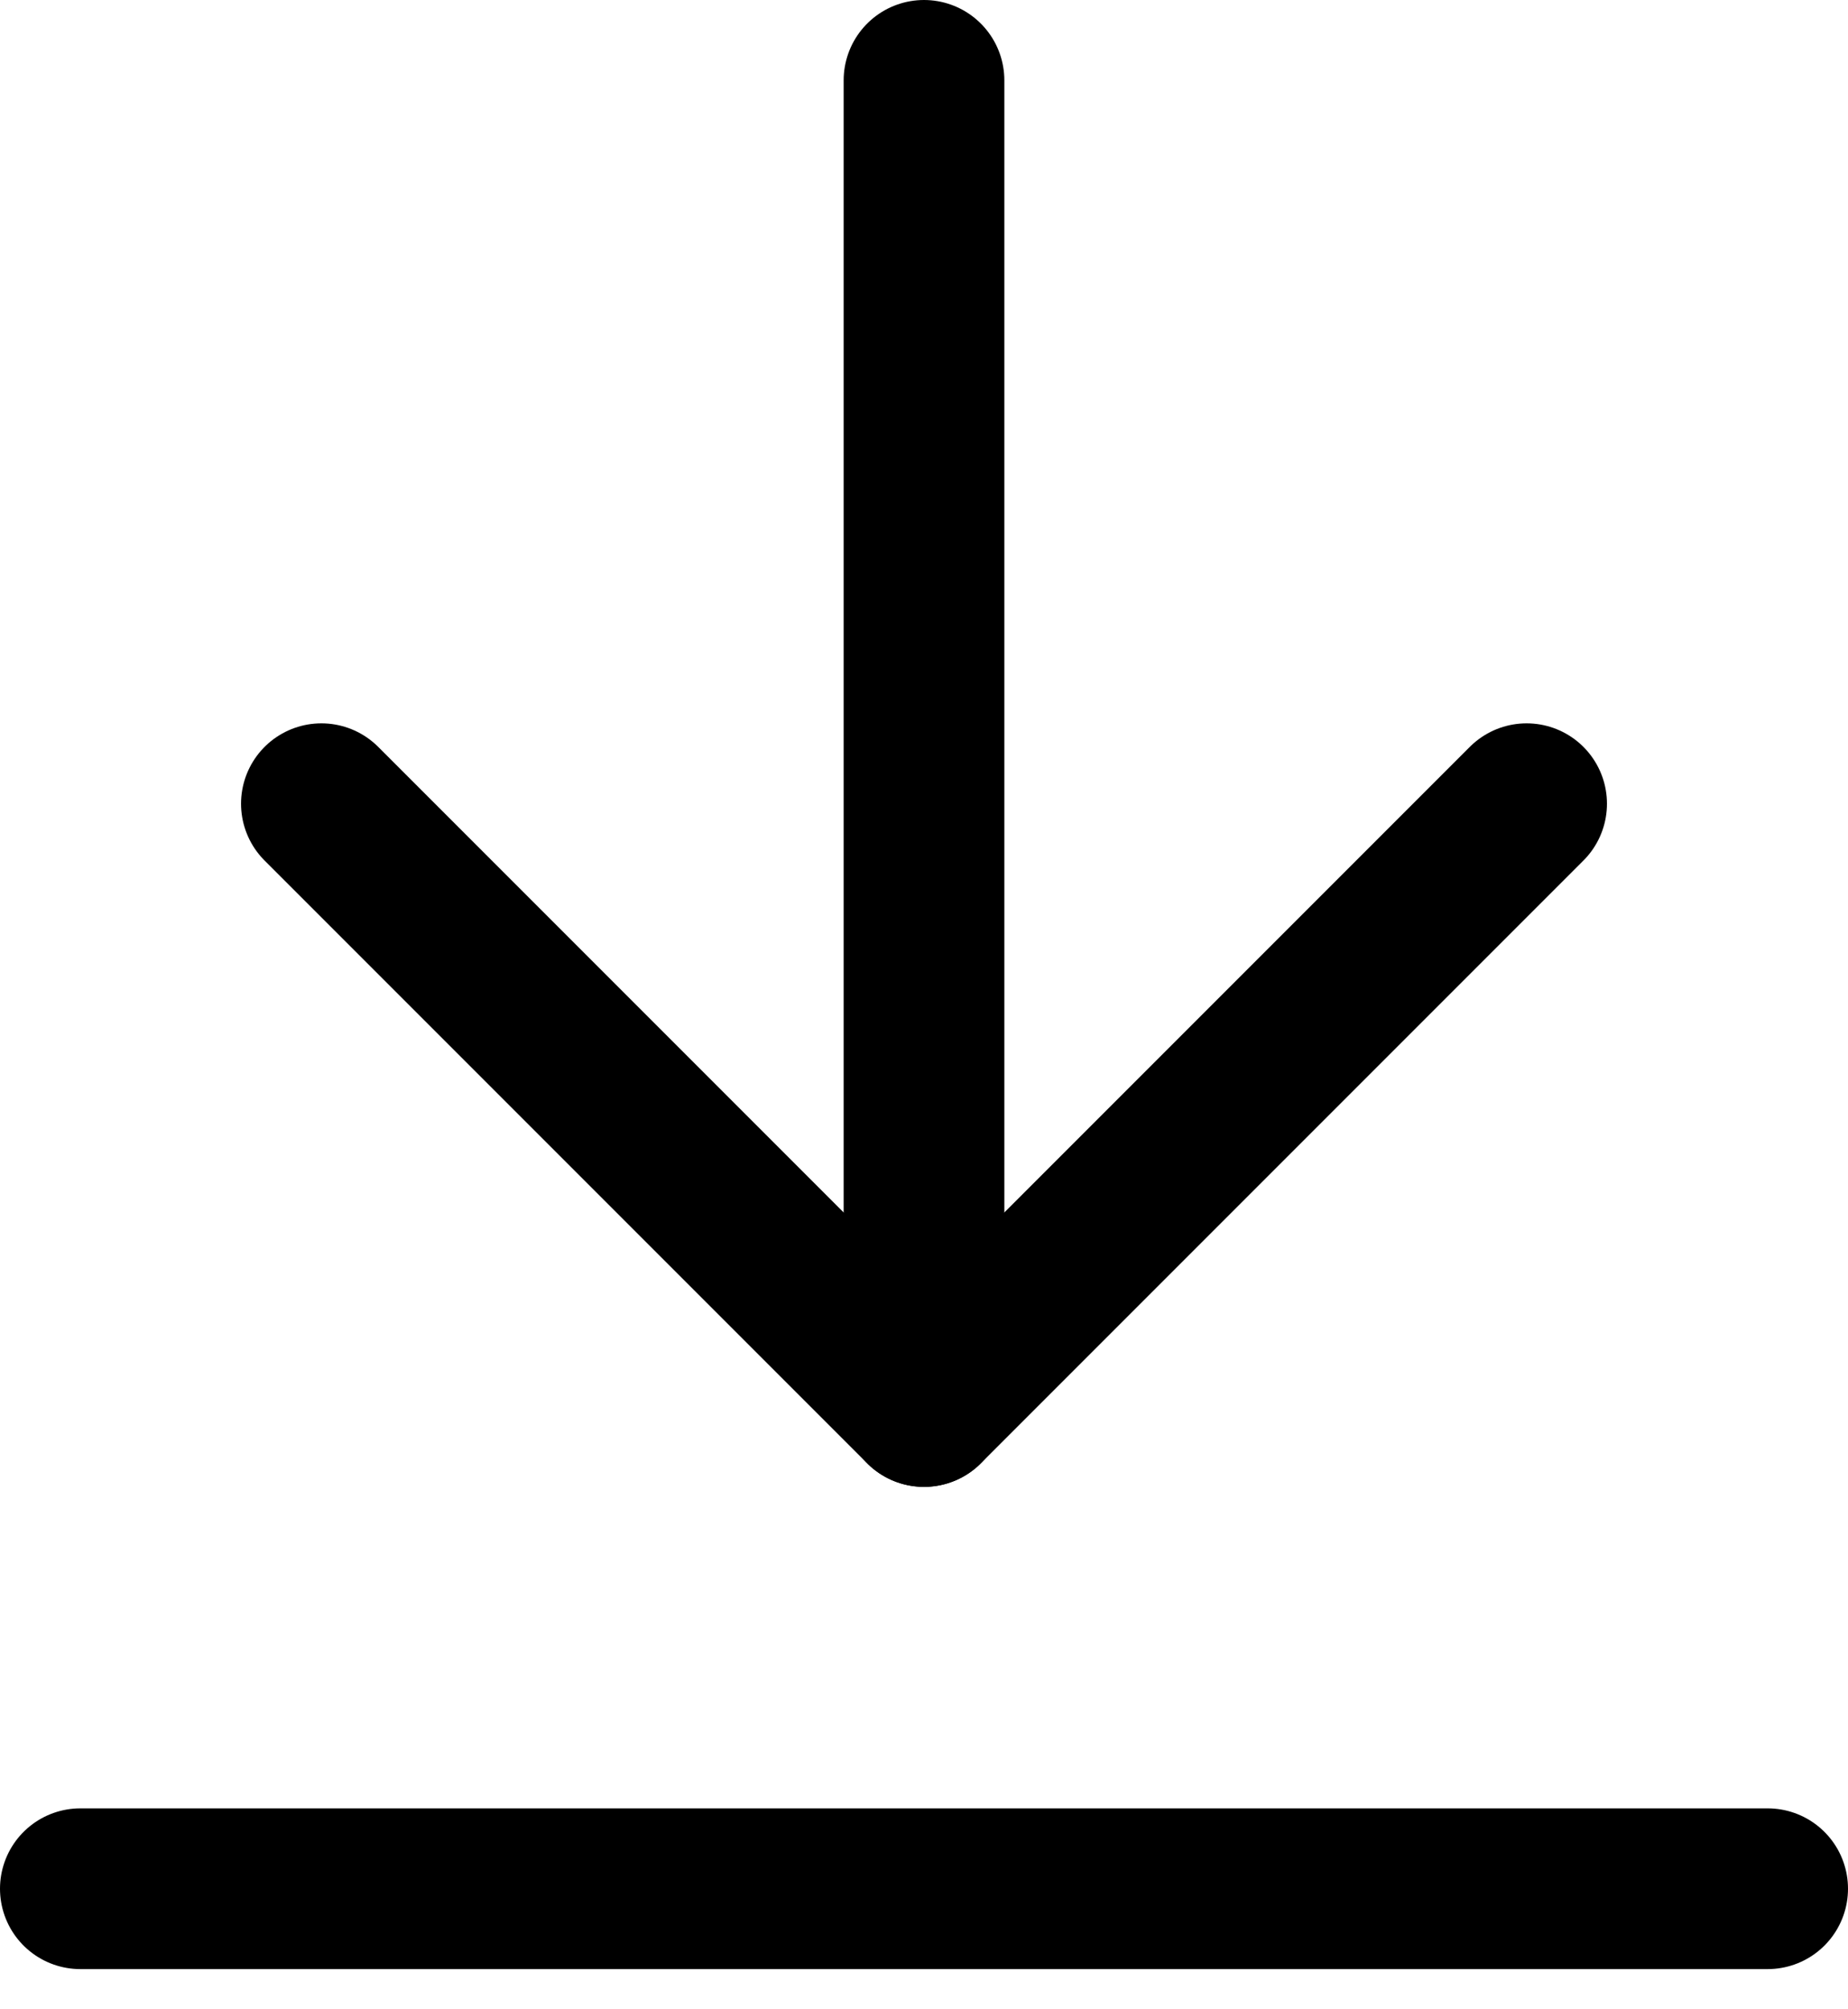
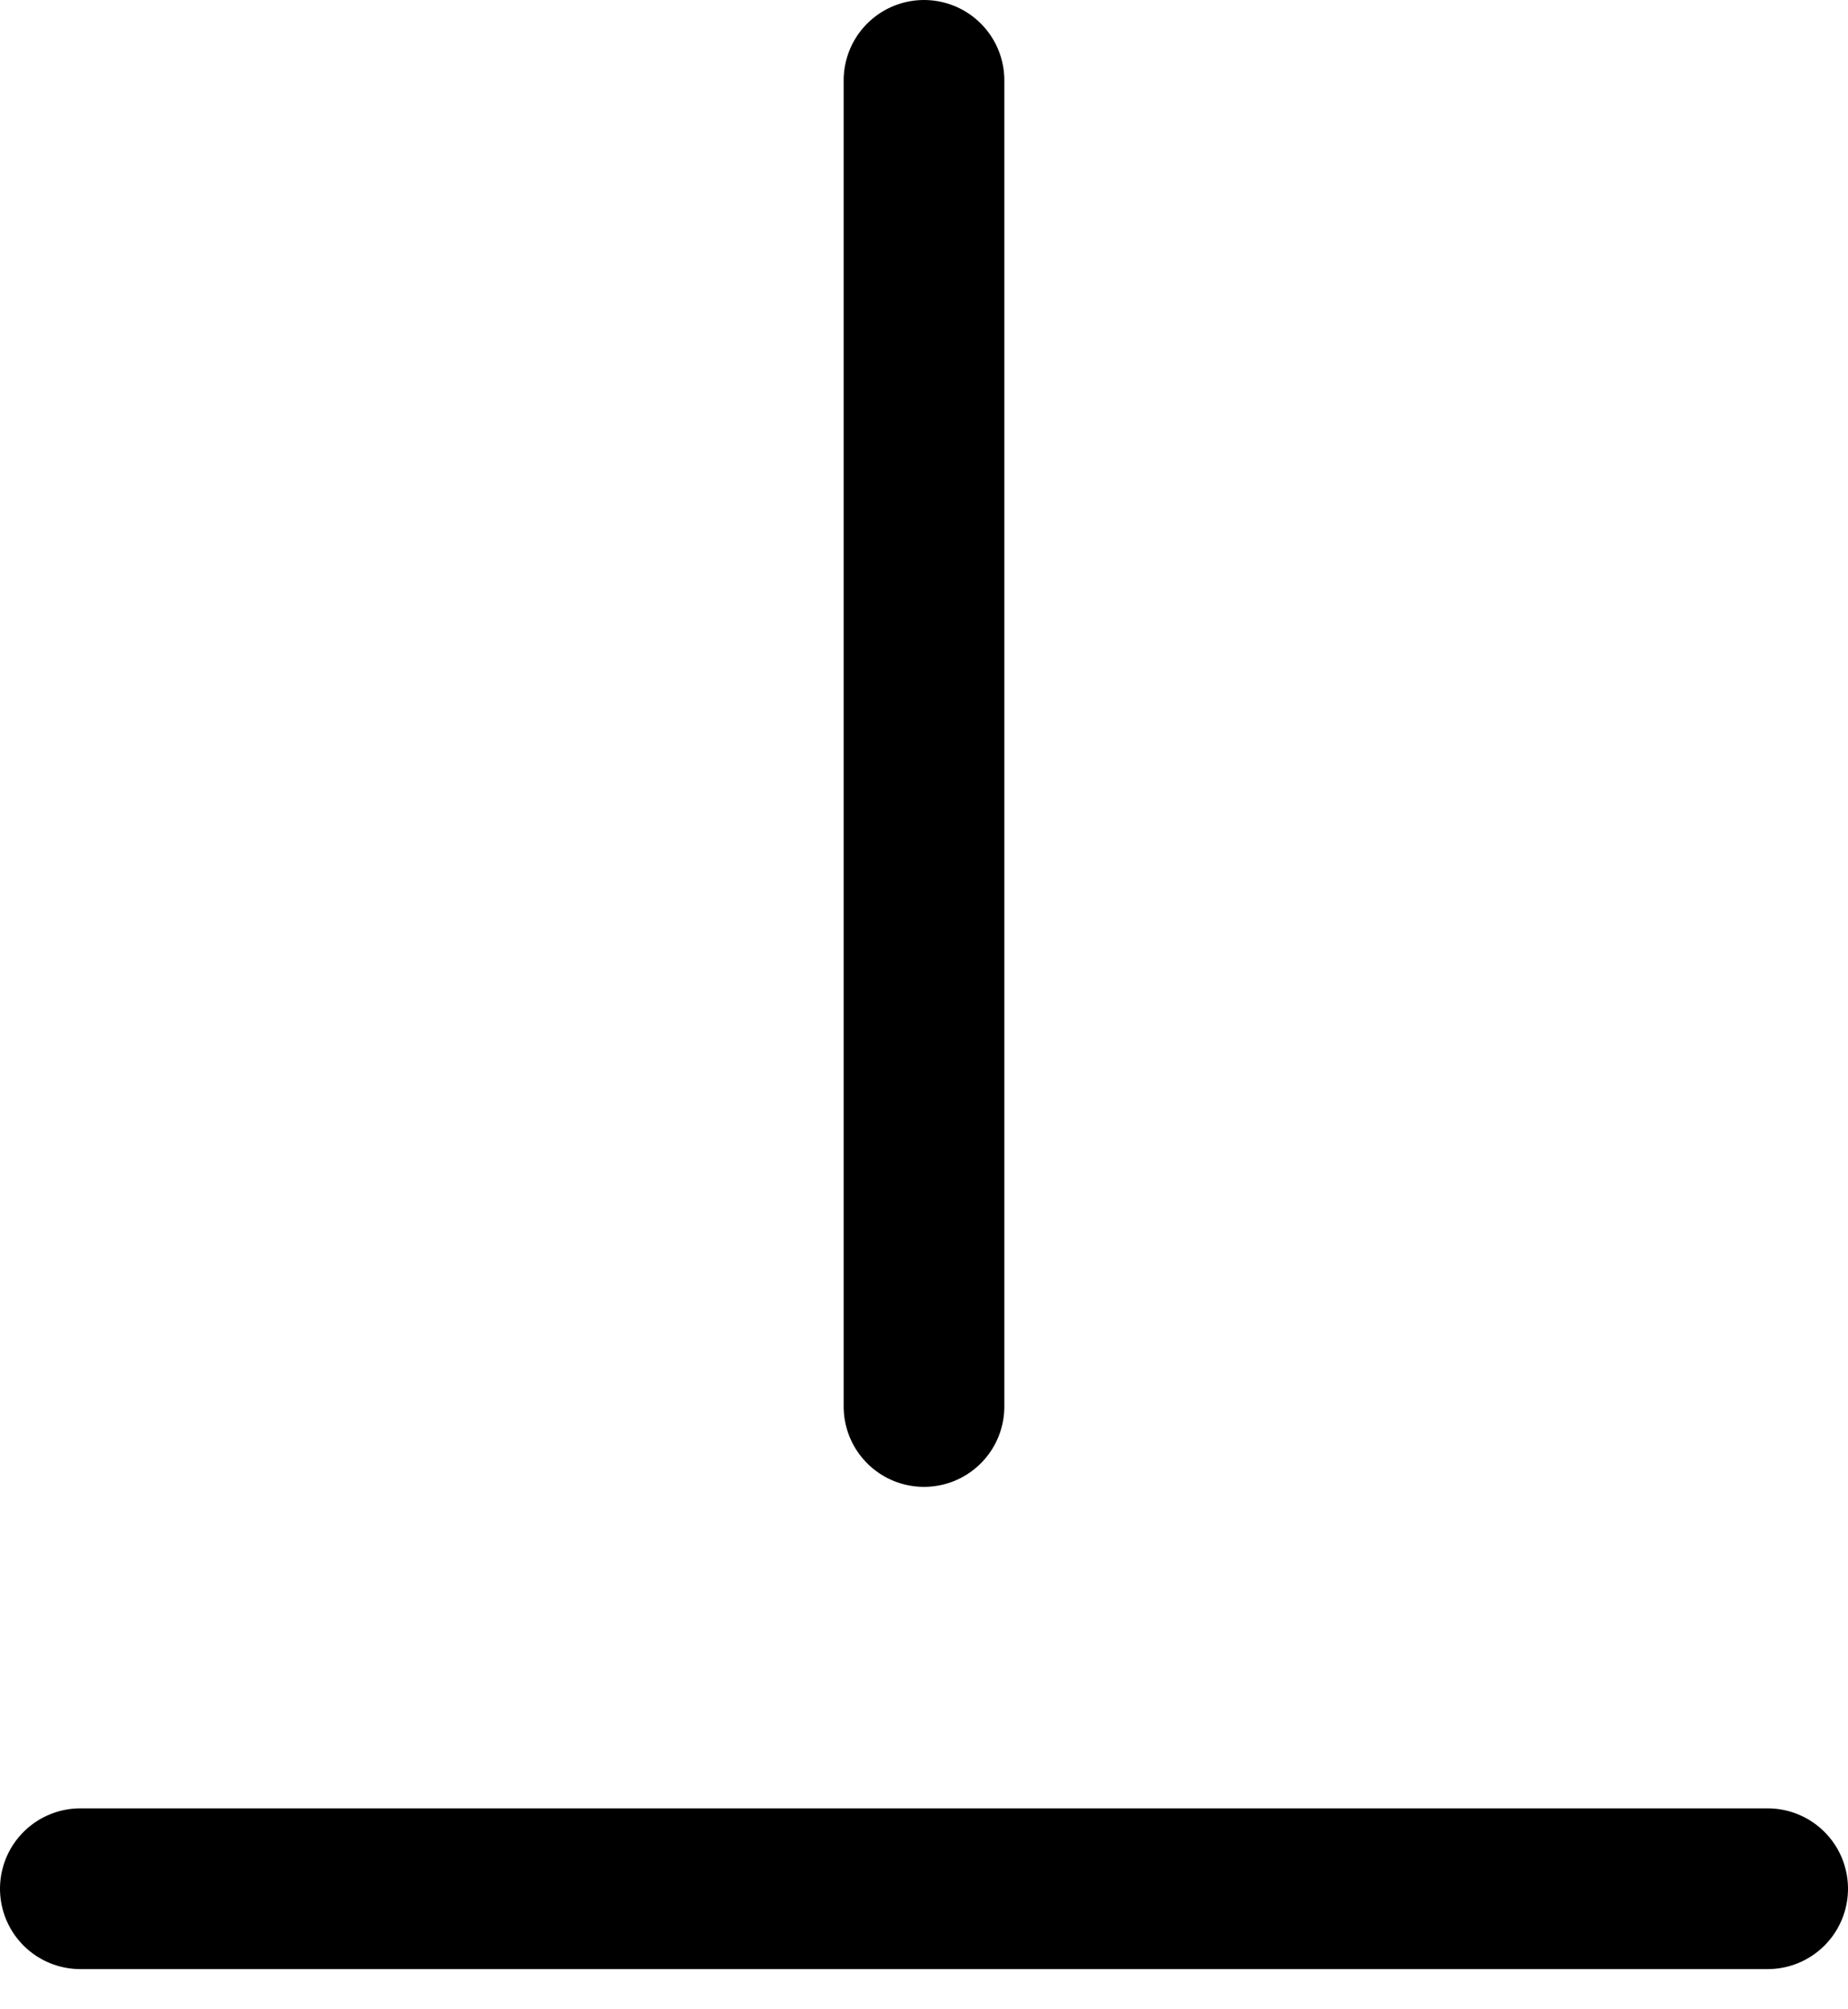
<svg xmlns="http://www.w3.org/2000/svg" width="23" height="25" viewBox="0 0 23 25" fill="none">
  <path d="M11.5 1V17.5" stroke="black" stroke-width="2" stroke-miterlimit="10" stroke-linecap="round" stroke-linejoin="round" />
-   <path d="M19 10L11.5 17.5L4 10" stroke="black" stroke-width="2" stroke-miterlimit="10" stroke-linecap="round" stroke-linejoin="round" />
  <path d="M22 23.5H1" stroke="black" stroke-width="2" stroke-miterlimit="10" stroke-linecap="round" stroke-linejoin="round" />
</svg>